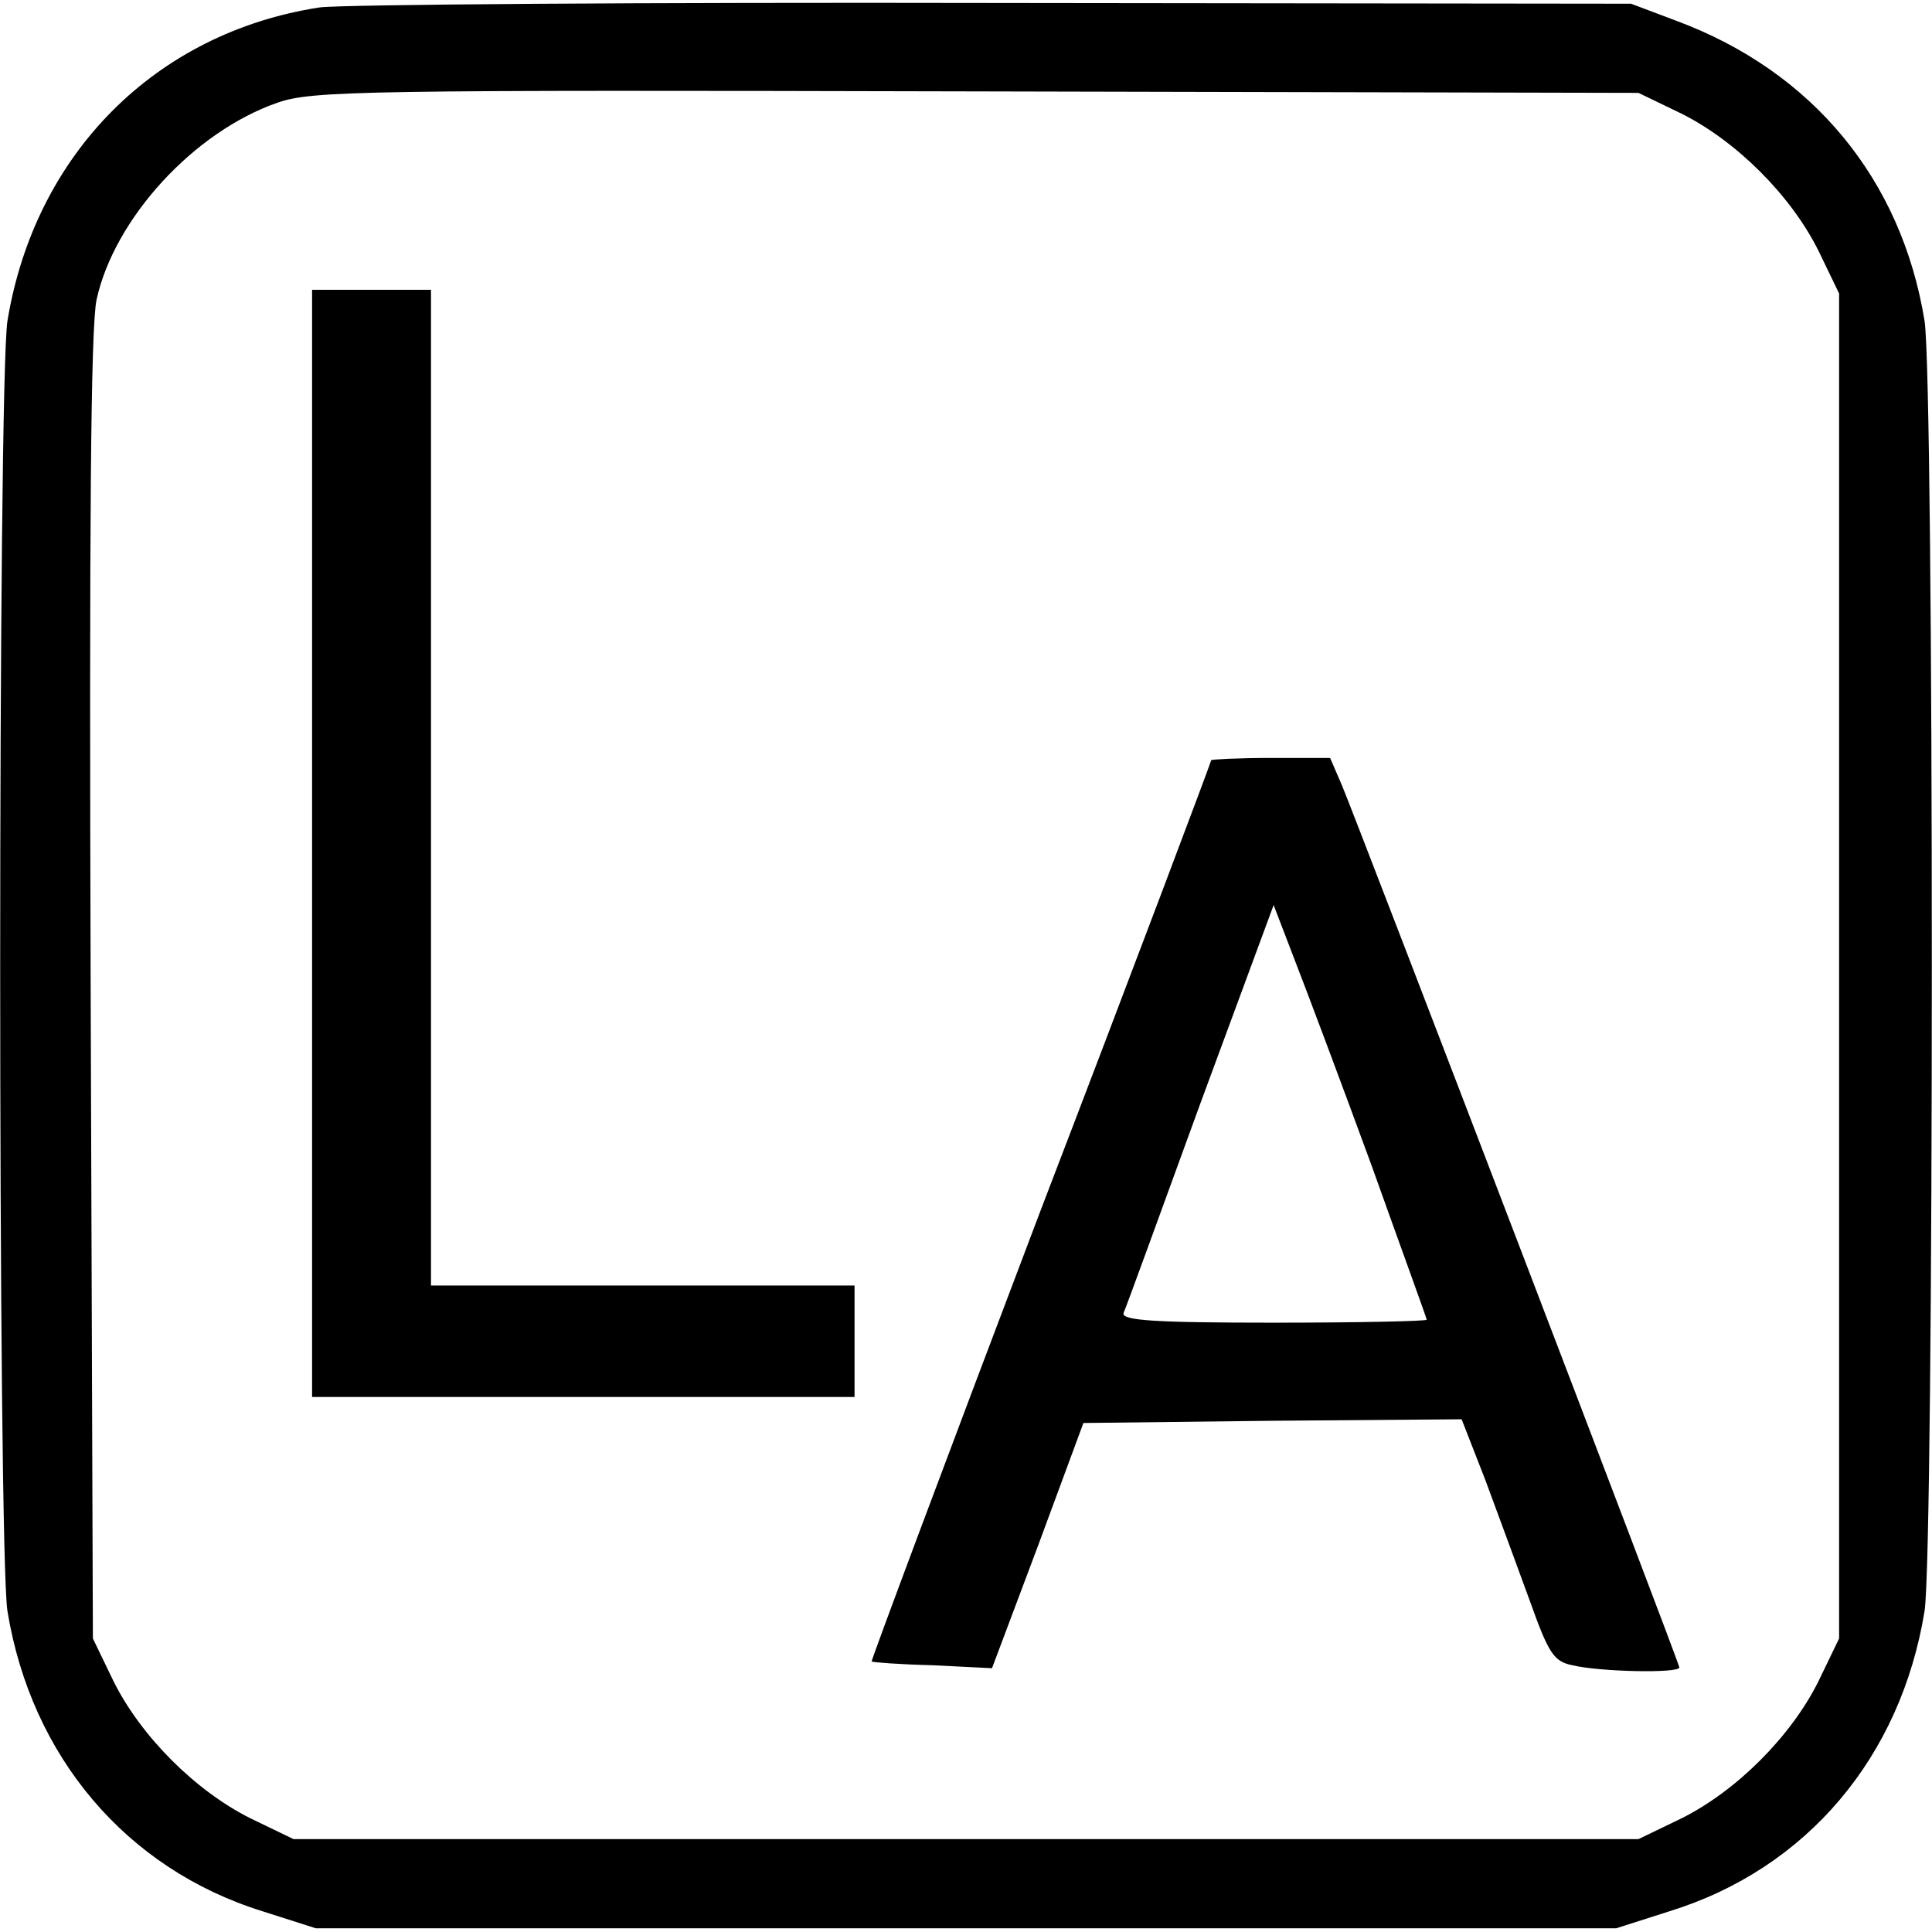
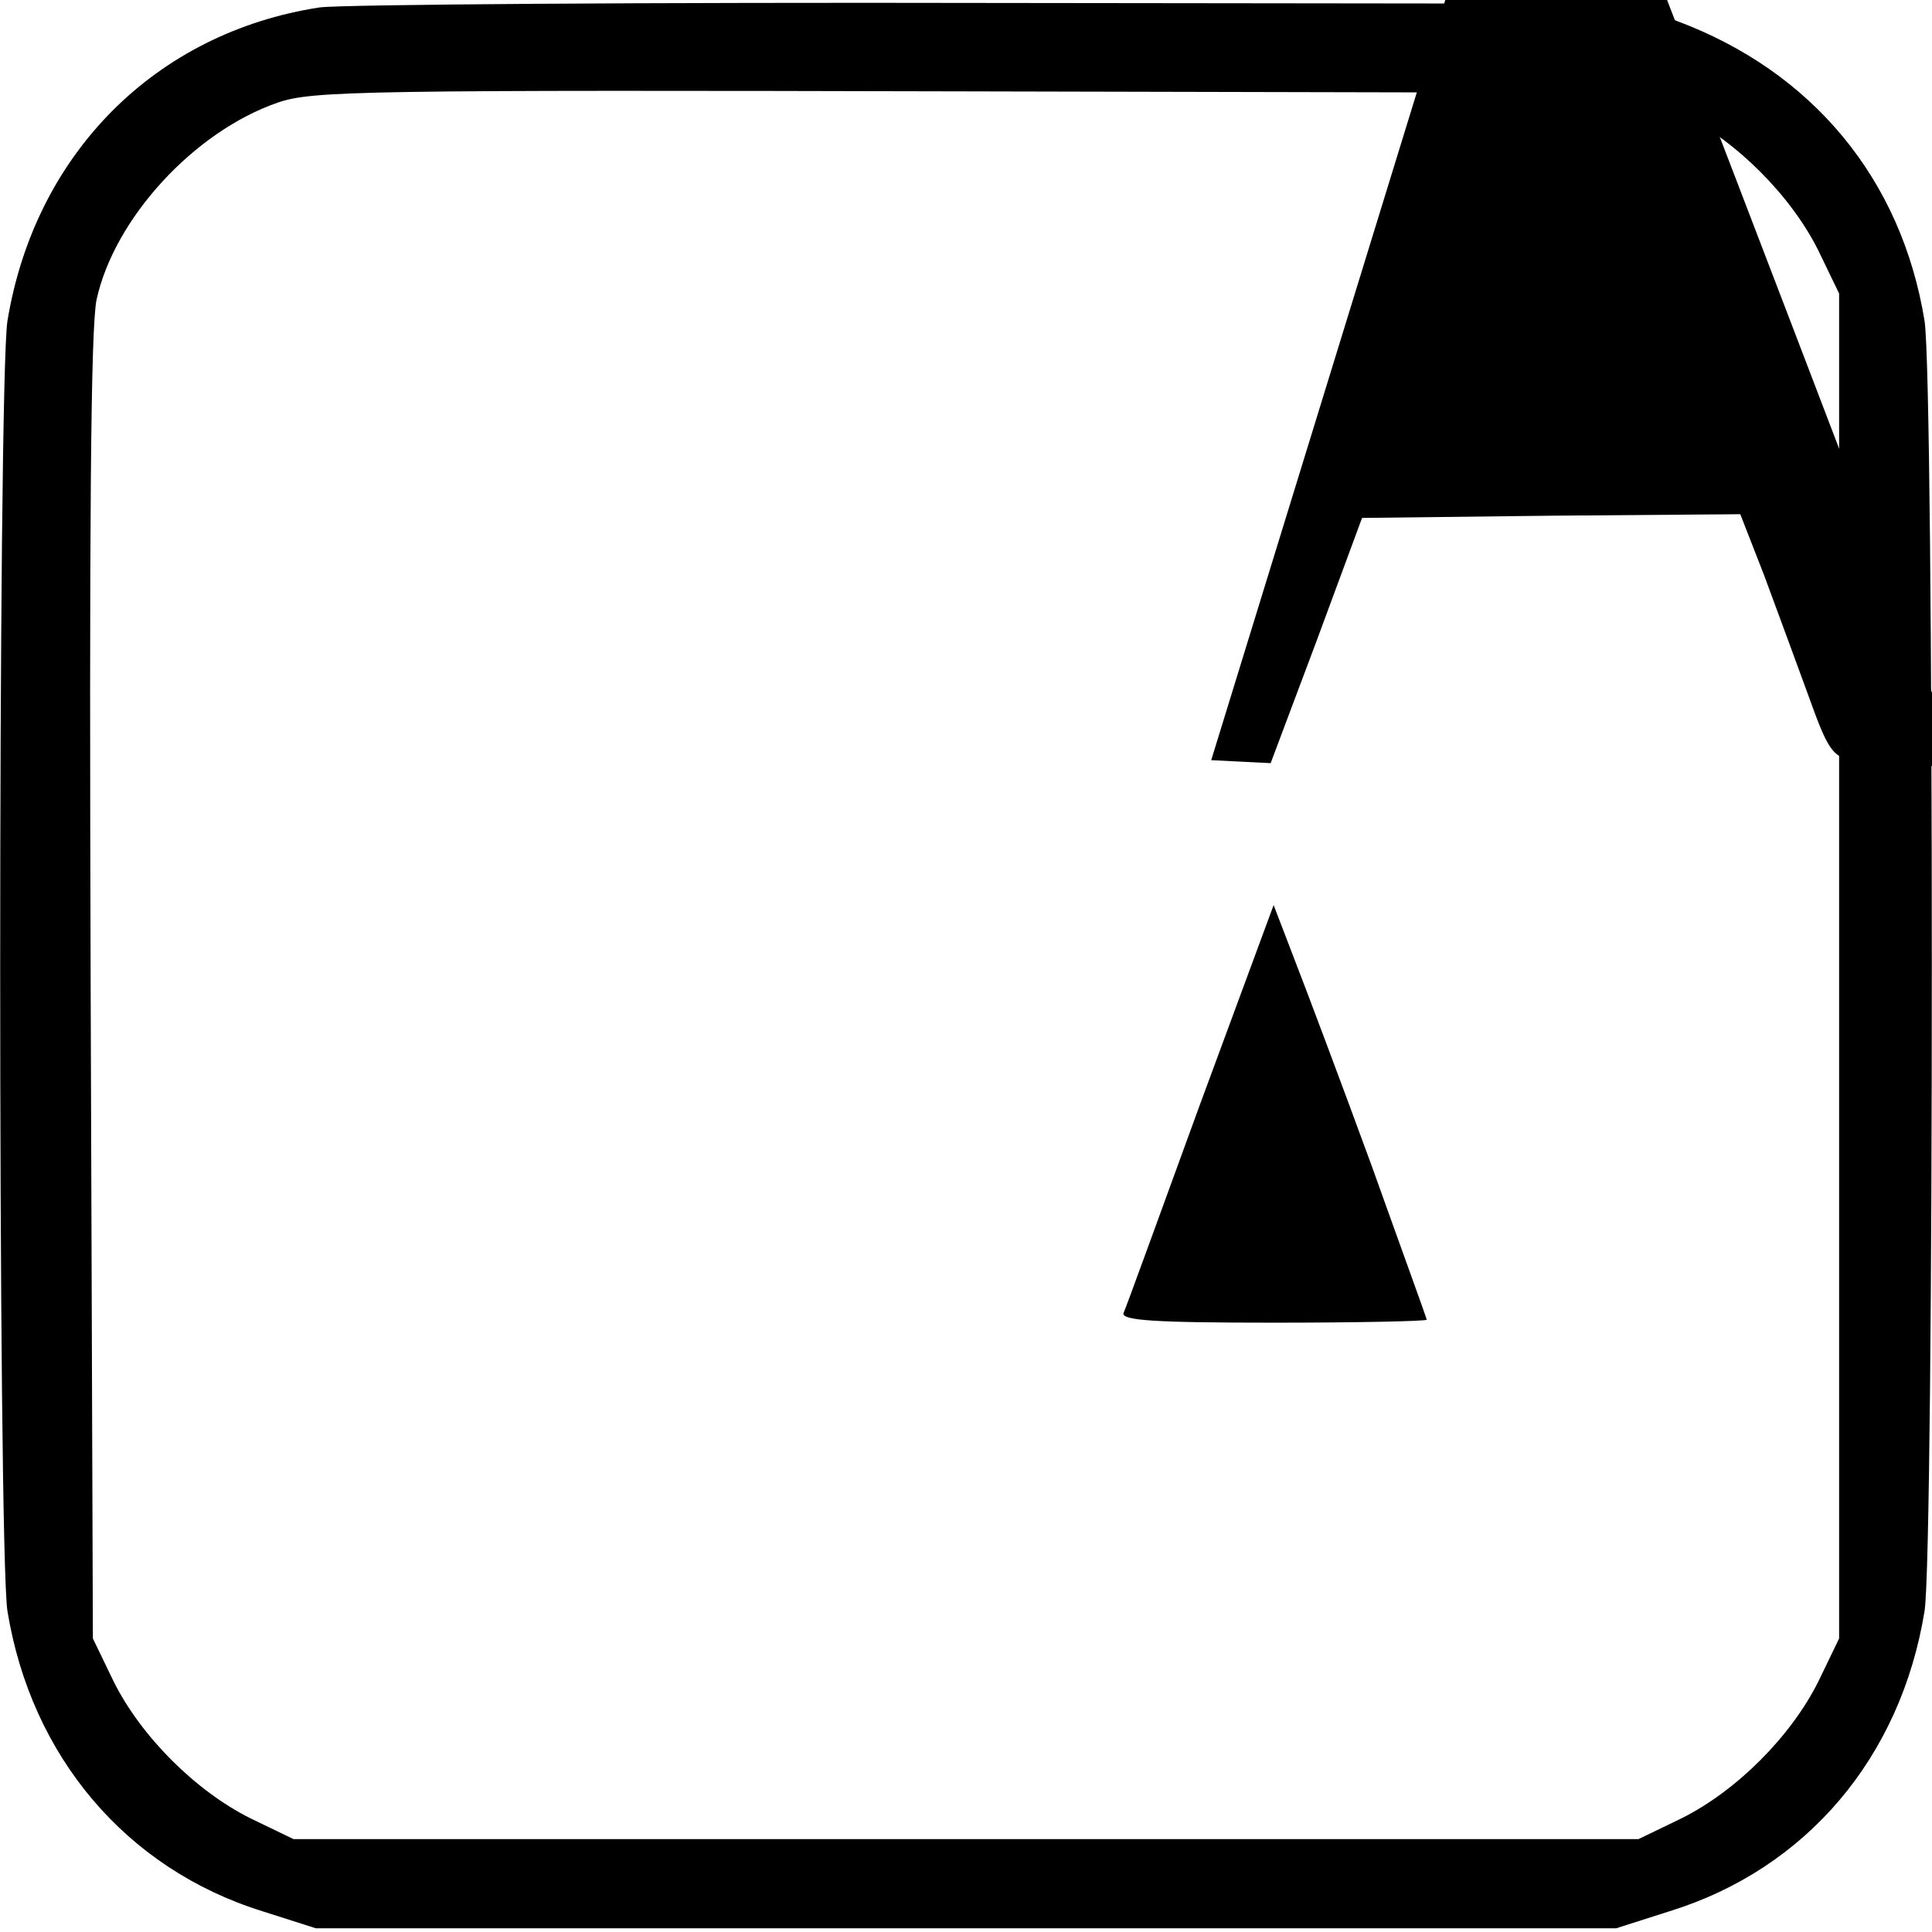
<svg xmlns="http://www.w3.org/2000/svg" version="1.0" width="260pt" height="260pt" viewBox="0 0 260 260" preserveAspectRatio="xMidYMid meet">
  <g transform="translate(0,260) scale(0.1,-0.1)" fill="#000000" stroke="none">
    <path d="M430 2590 c-221 -34 -383 -197 -420 -422 -13 -85 -13 -1651 0 -1736 32 -196 160 -347 343 -404 l72 -23 875 0 875 0 72 23 c184 57 311 207 343 404 13 85 13 1651 0 1736 -31 191 -151 336 -334 404 l-61 23 -855 1 c-470 1 -880 -2 -910 -6z m1833 -143 c74 -37 147 -110 184 -184 l28 -58 0 -905 0 -905 -28 -58 c-37 -74 -110 -147 -184 -184 l-58 -28 -905 0 -905 0 -58 28 c-74 37 -147 110 -184 184 l-28 58 -3 875 c-2 624 0 890 8 927 24 109 131 226 244 265 47 16 113 17 941 15 l890 -2 58 -28z" />
-     <path d="M420 1465 l0 -745 365 0 365 0 0 75 0 75 -285 0 -285 0 0 670 0 670 -80 0 -80 0 0 -745z" />
-     <path d="M1630 1577 c0 -2 -103 -276 -230 -607 -126 -332 -228 -605 -227 -606 1 -1 38 -4 82 -5 l80 -4 62 165 61 165 255 3 254 2 32 -82 c17 -46 44 -119 60 -163 25 -70 32 -81 57 -86 37 -9 144 -11 144 -3 0 6 -430 1129 -454 1187 l-16 37 -80 0 c-44 0 -80 -2 -80 -3z m216 -546 c40 -112 74 -205 74 -207 0 -2 -93 -4 -206 -4 -161 0 -205 3 -202 13 3 6 49 133 103 281 l99 268 28 -73 c16 -41 63 -166 104 -278z" />
+     <path d="M1630 1577 l80 -4 62 165 61 165 255 3 254 2 32 -82 c17 -46 44 -119 60 -163 25 -70 32 -81 57 -86 37 -9 144 -11 144 -3 0 6 -430 1129 -454 1187 l-16 37 -80 0 c-44 0 -80 -2 -80 -3z m216 -546 c40 -112 74 -205 74 -207 0 -2 -93 -4 -206 -4 -161 0 -205 3 -202 13 3 6 49 133 103 281 l99 268 28 -73 c16 -41 63 -166 104 -278z" />
  </g>
</svg>